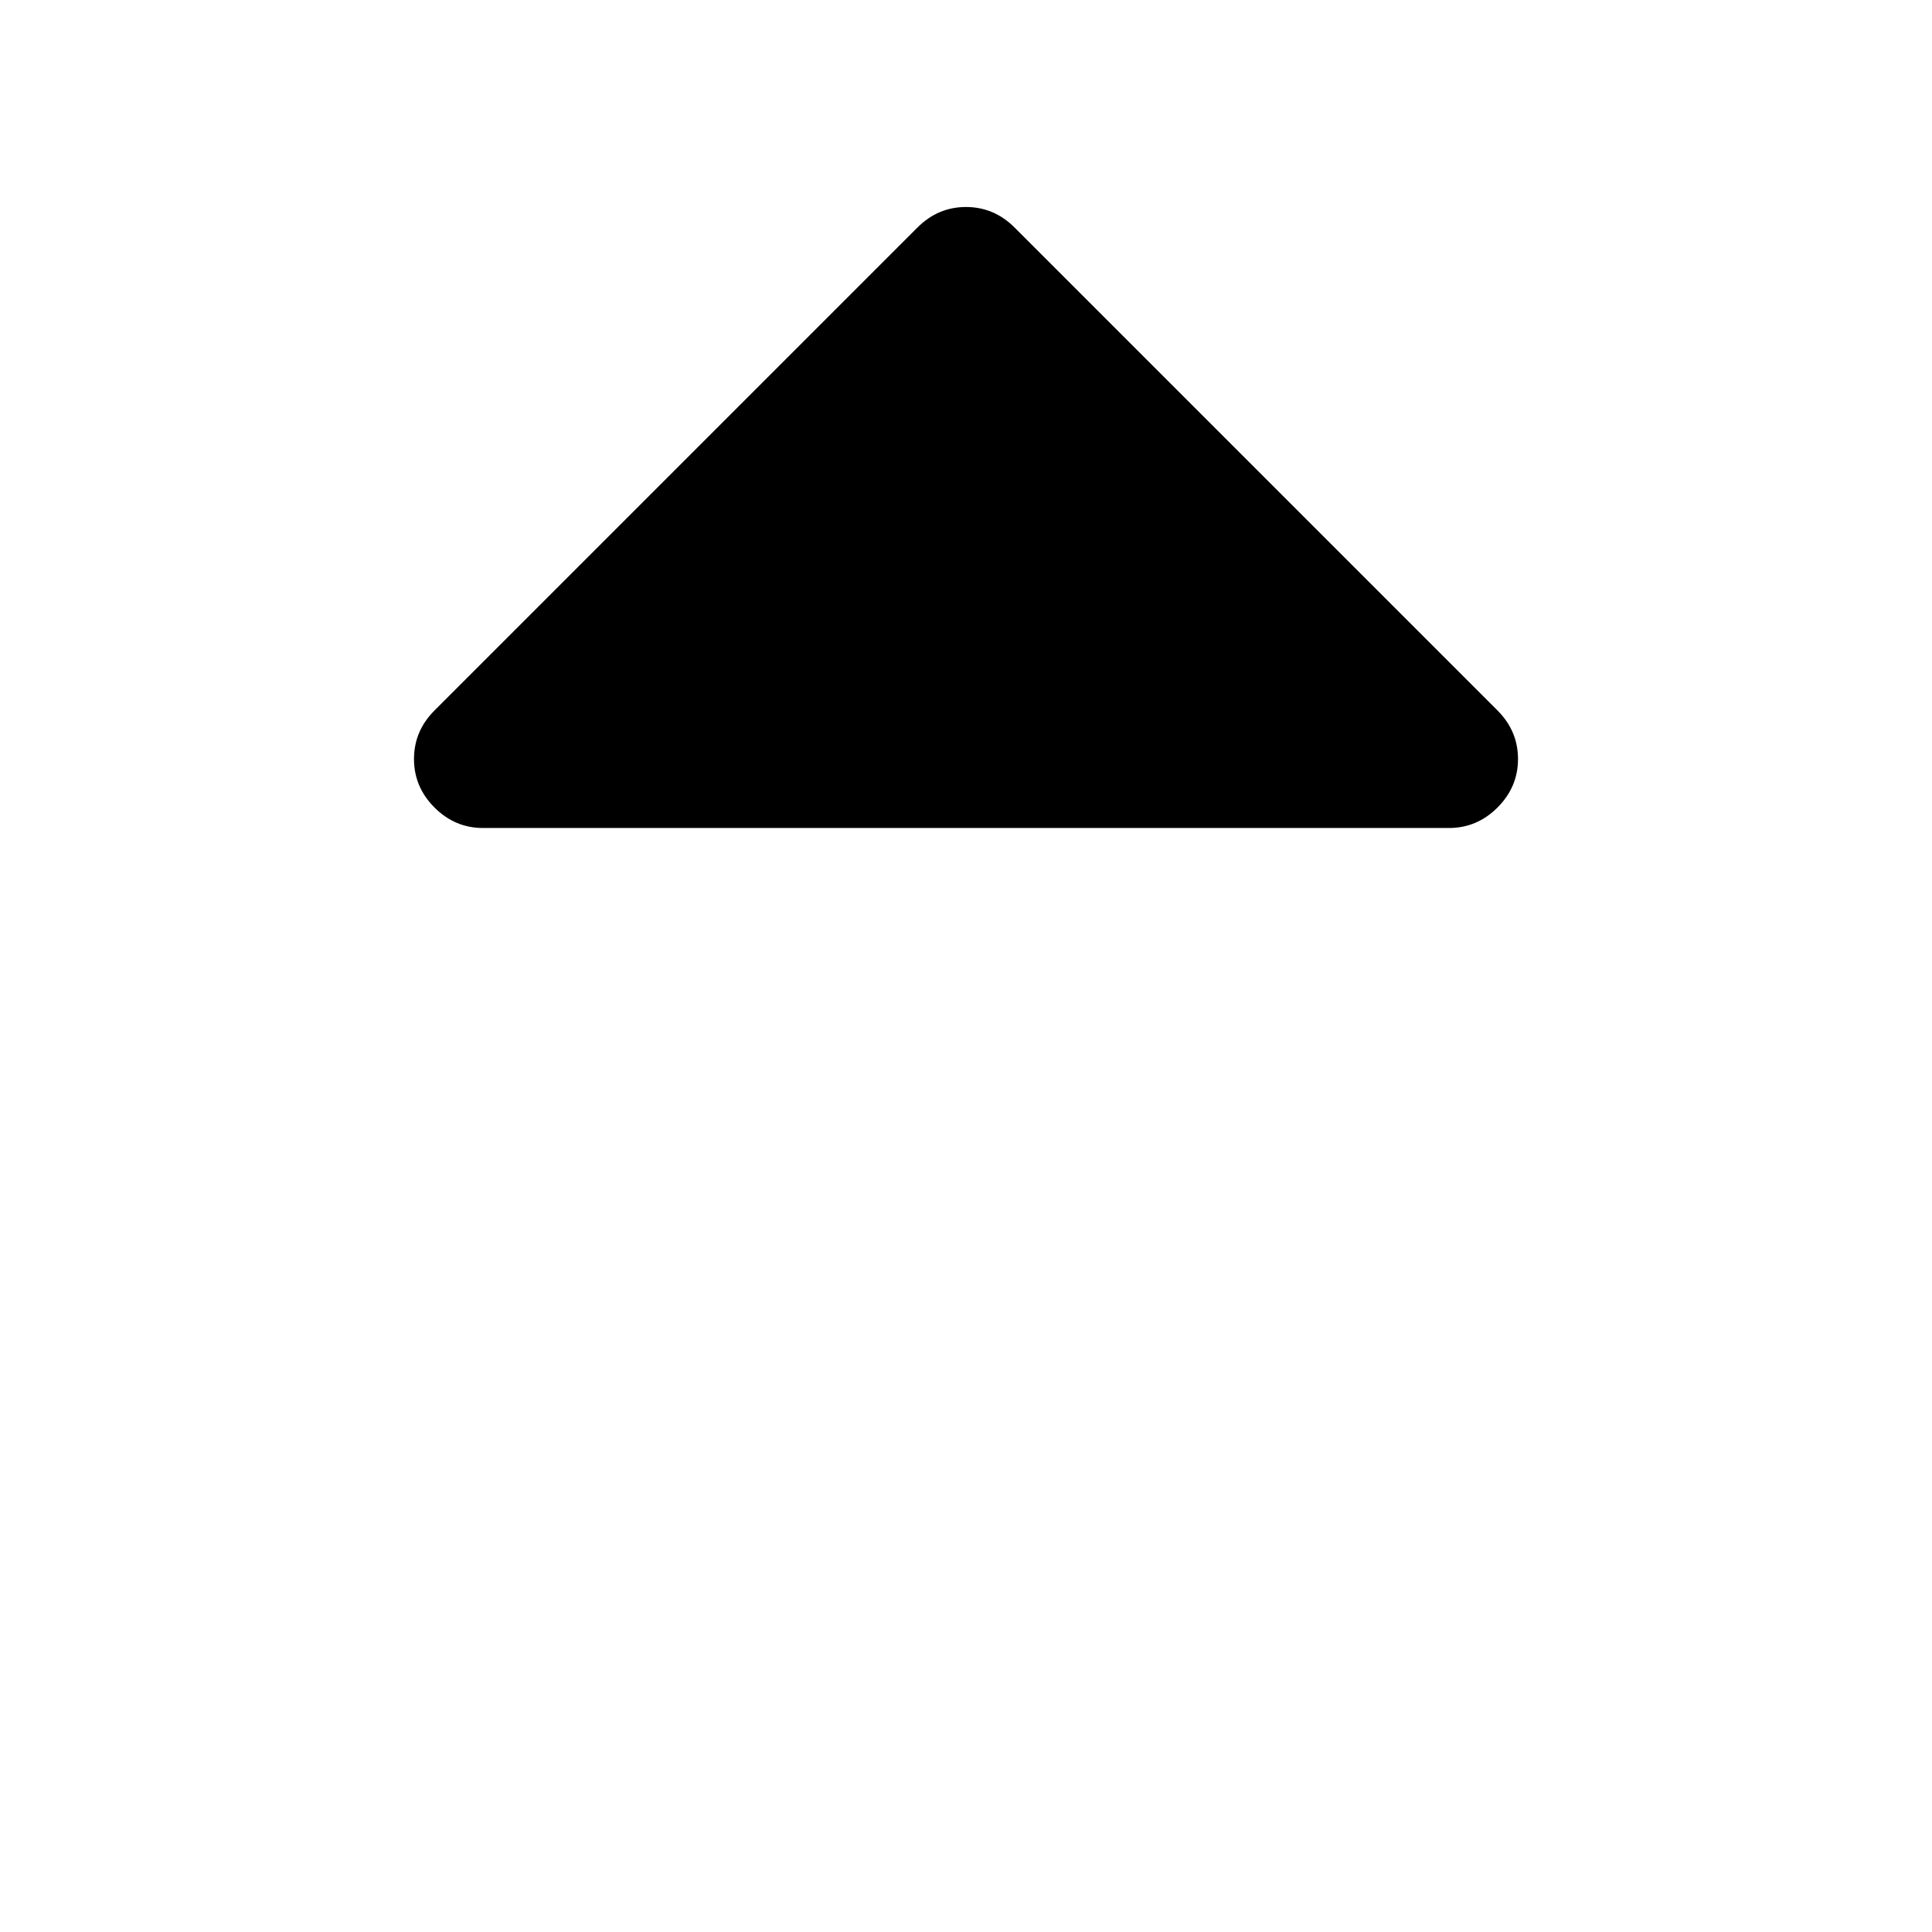
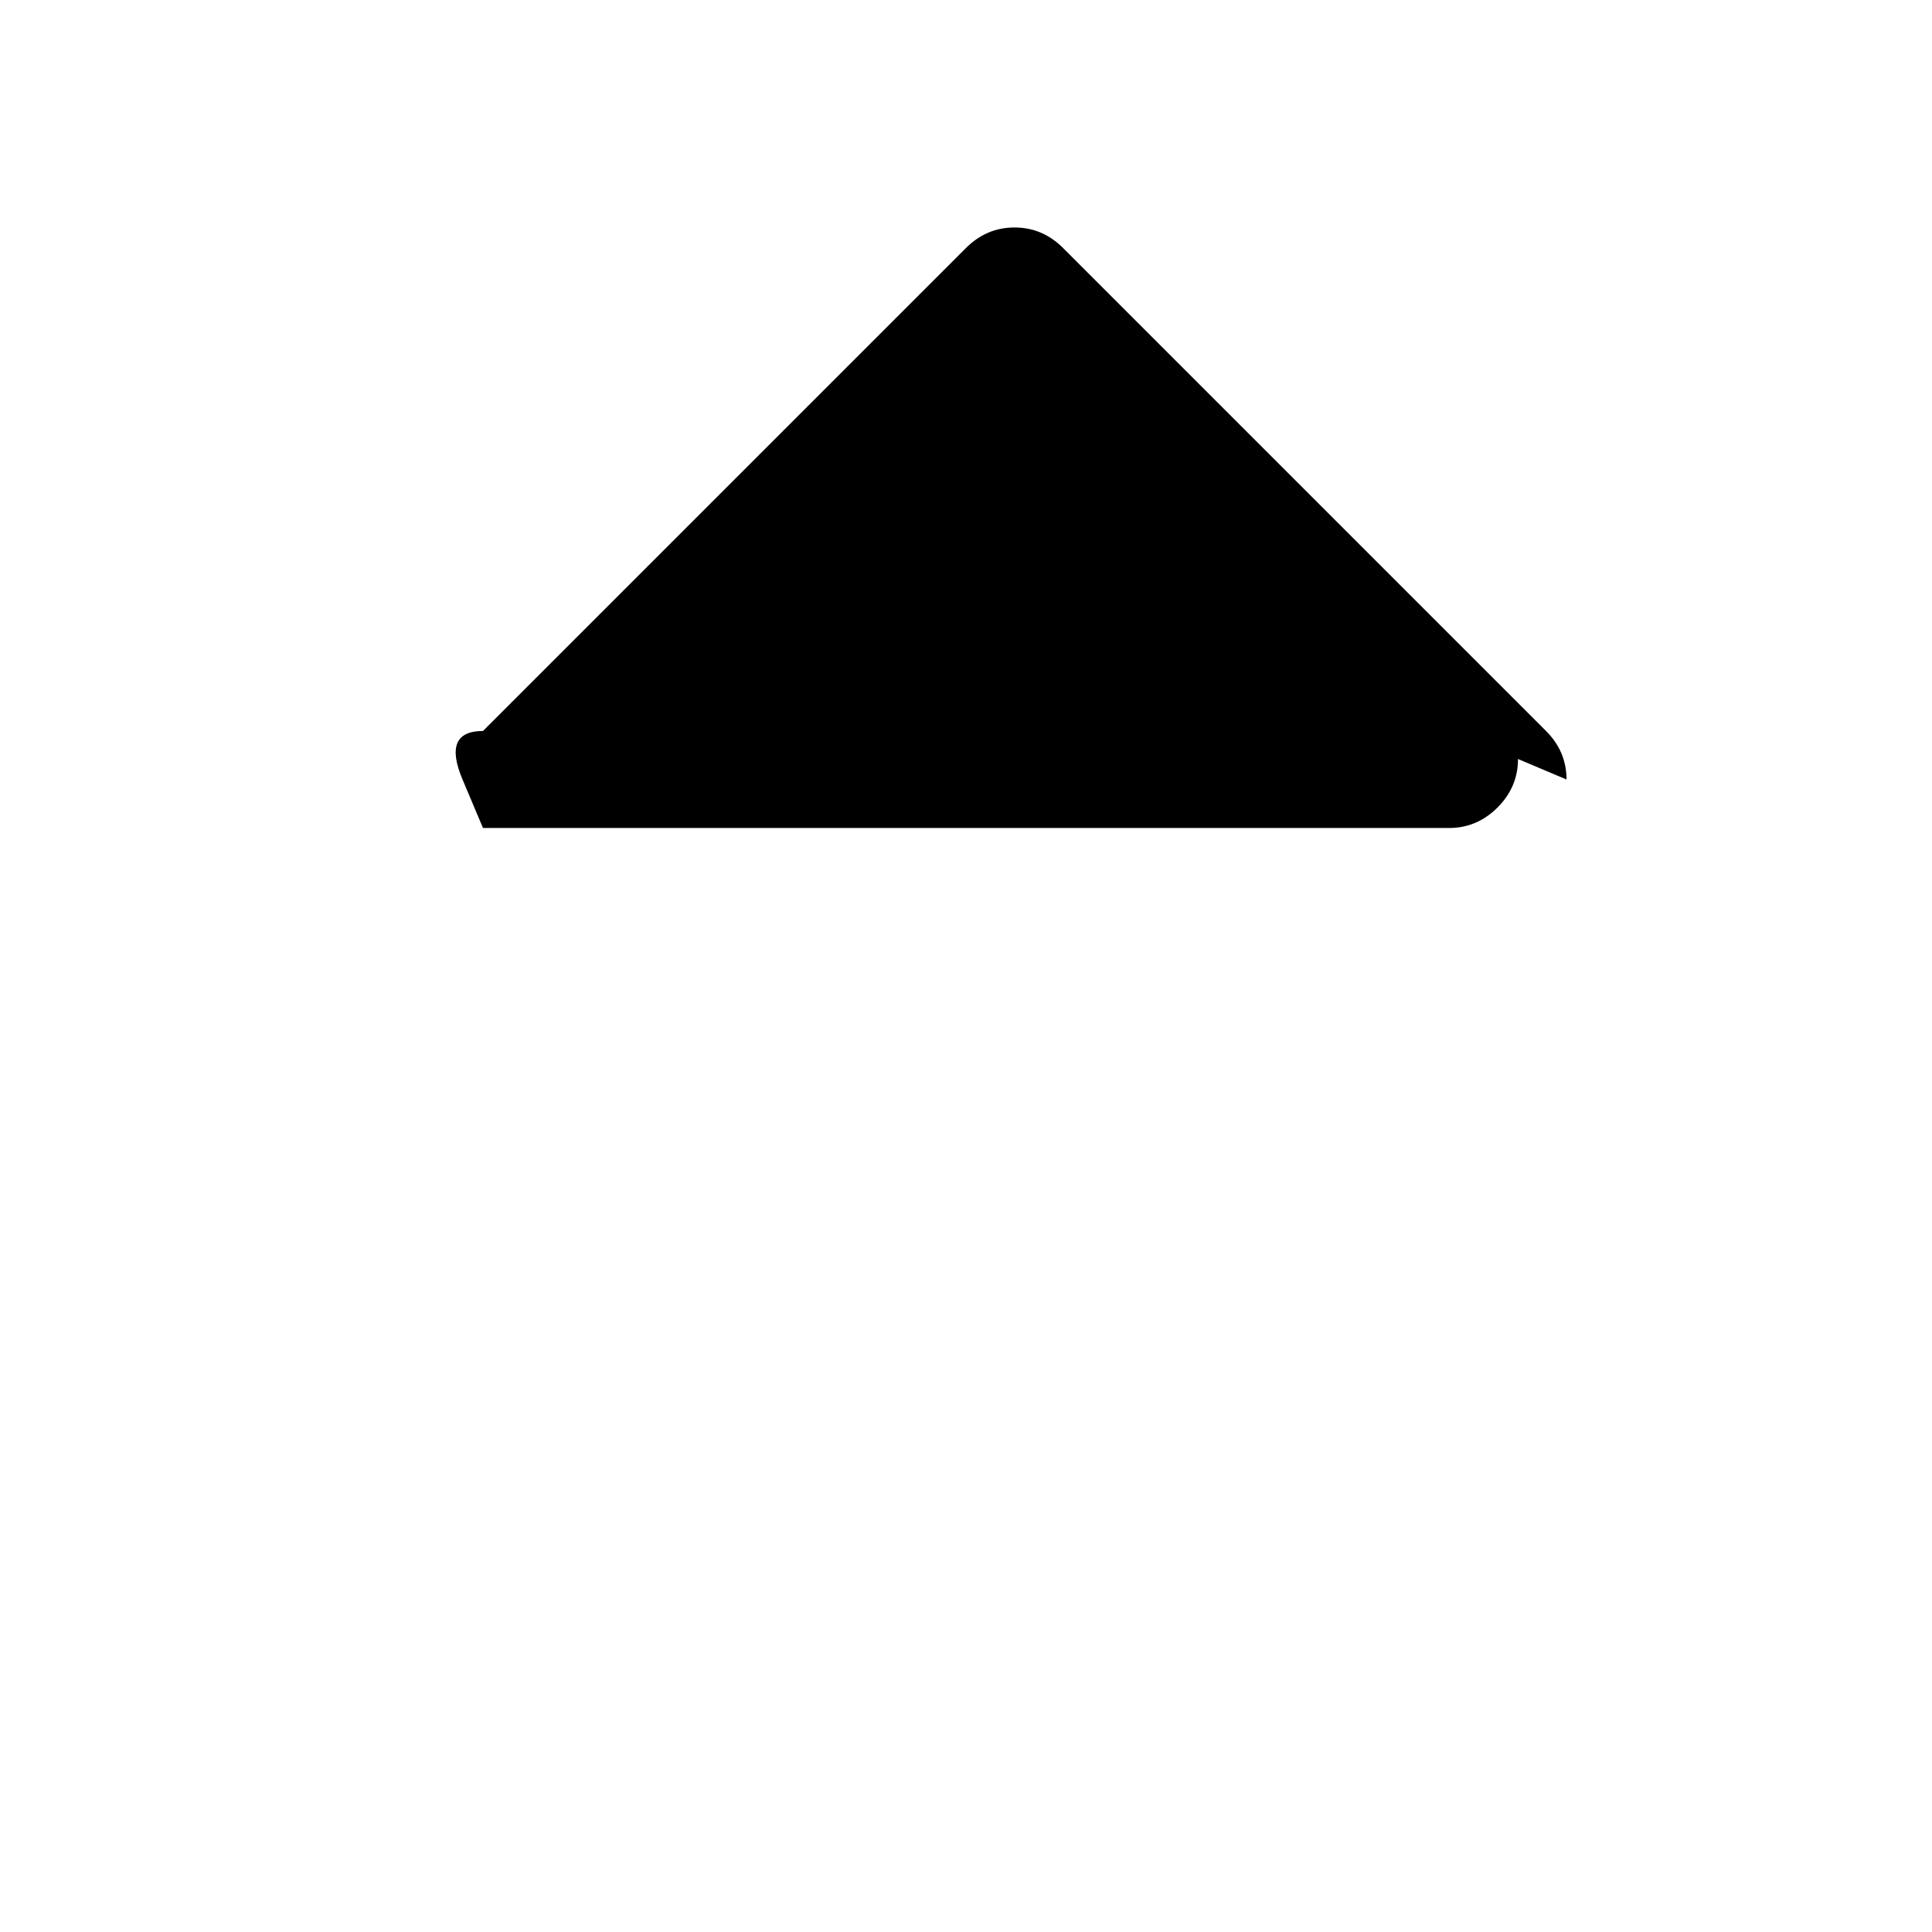
<svg xmlns="http://www.w3.org/2000/svg" height="1792" viewBox="0 0 1792 1792" width="1792">
-   <path d="M1408 704q0 26-19 45t-45 19h-896q-26 0-45-19t-19-45 19-45l448-448q19-19 45-19t45 19l448 448q19 19 19 45z" />
+   <path d="M1408 704q0 26-19 45t-45 19h-896t-19-45 19-45l448-448q19-19 45-19t45 19l448 448q19 19 19 45z" />
</svg>